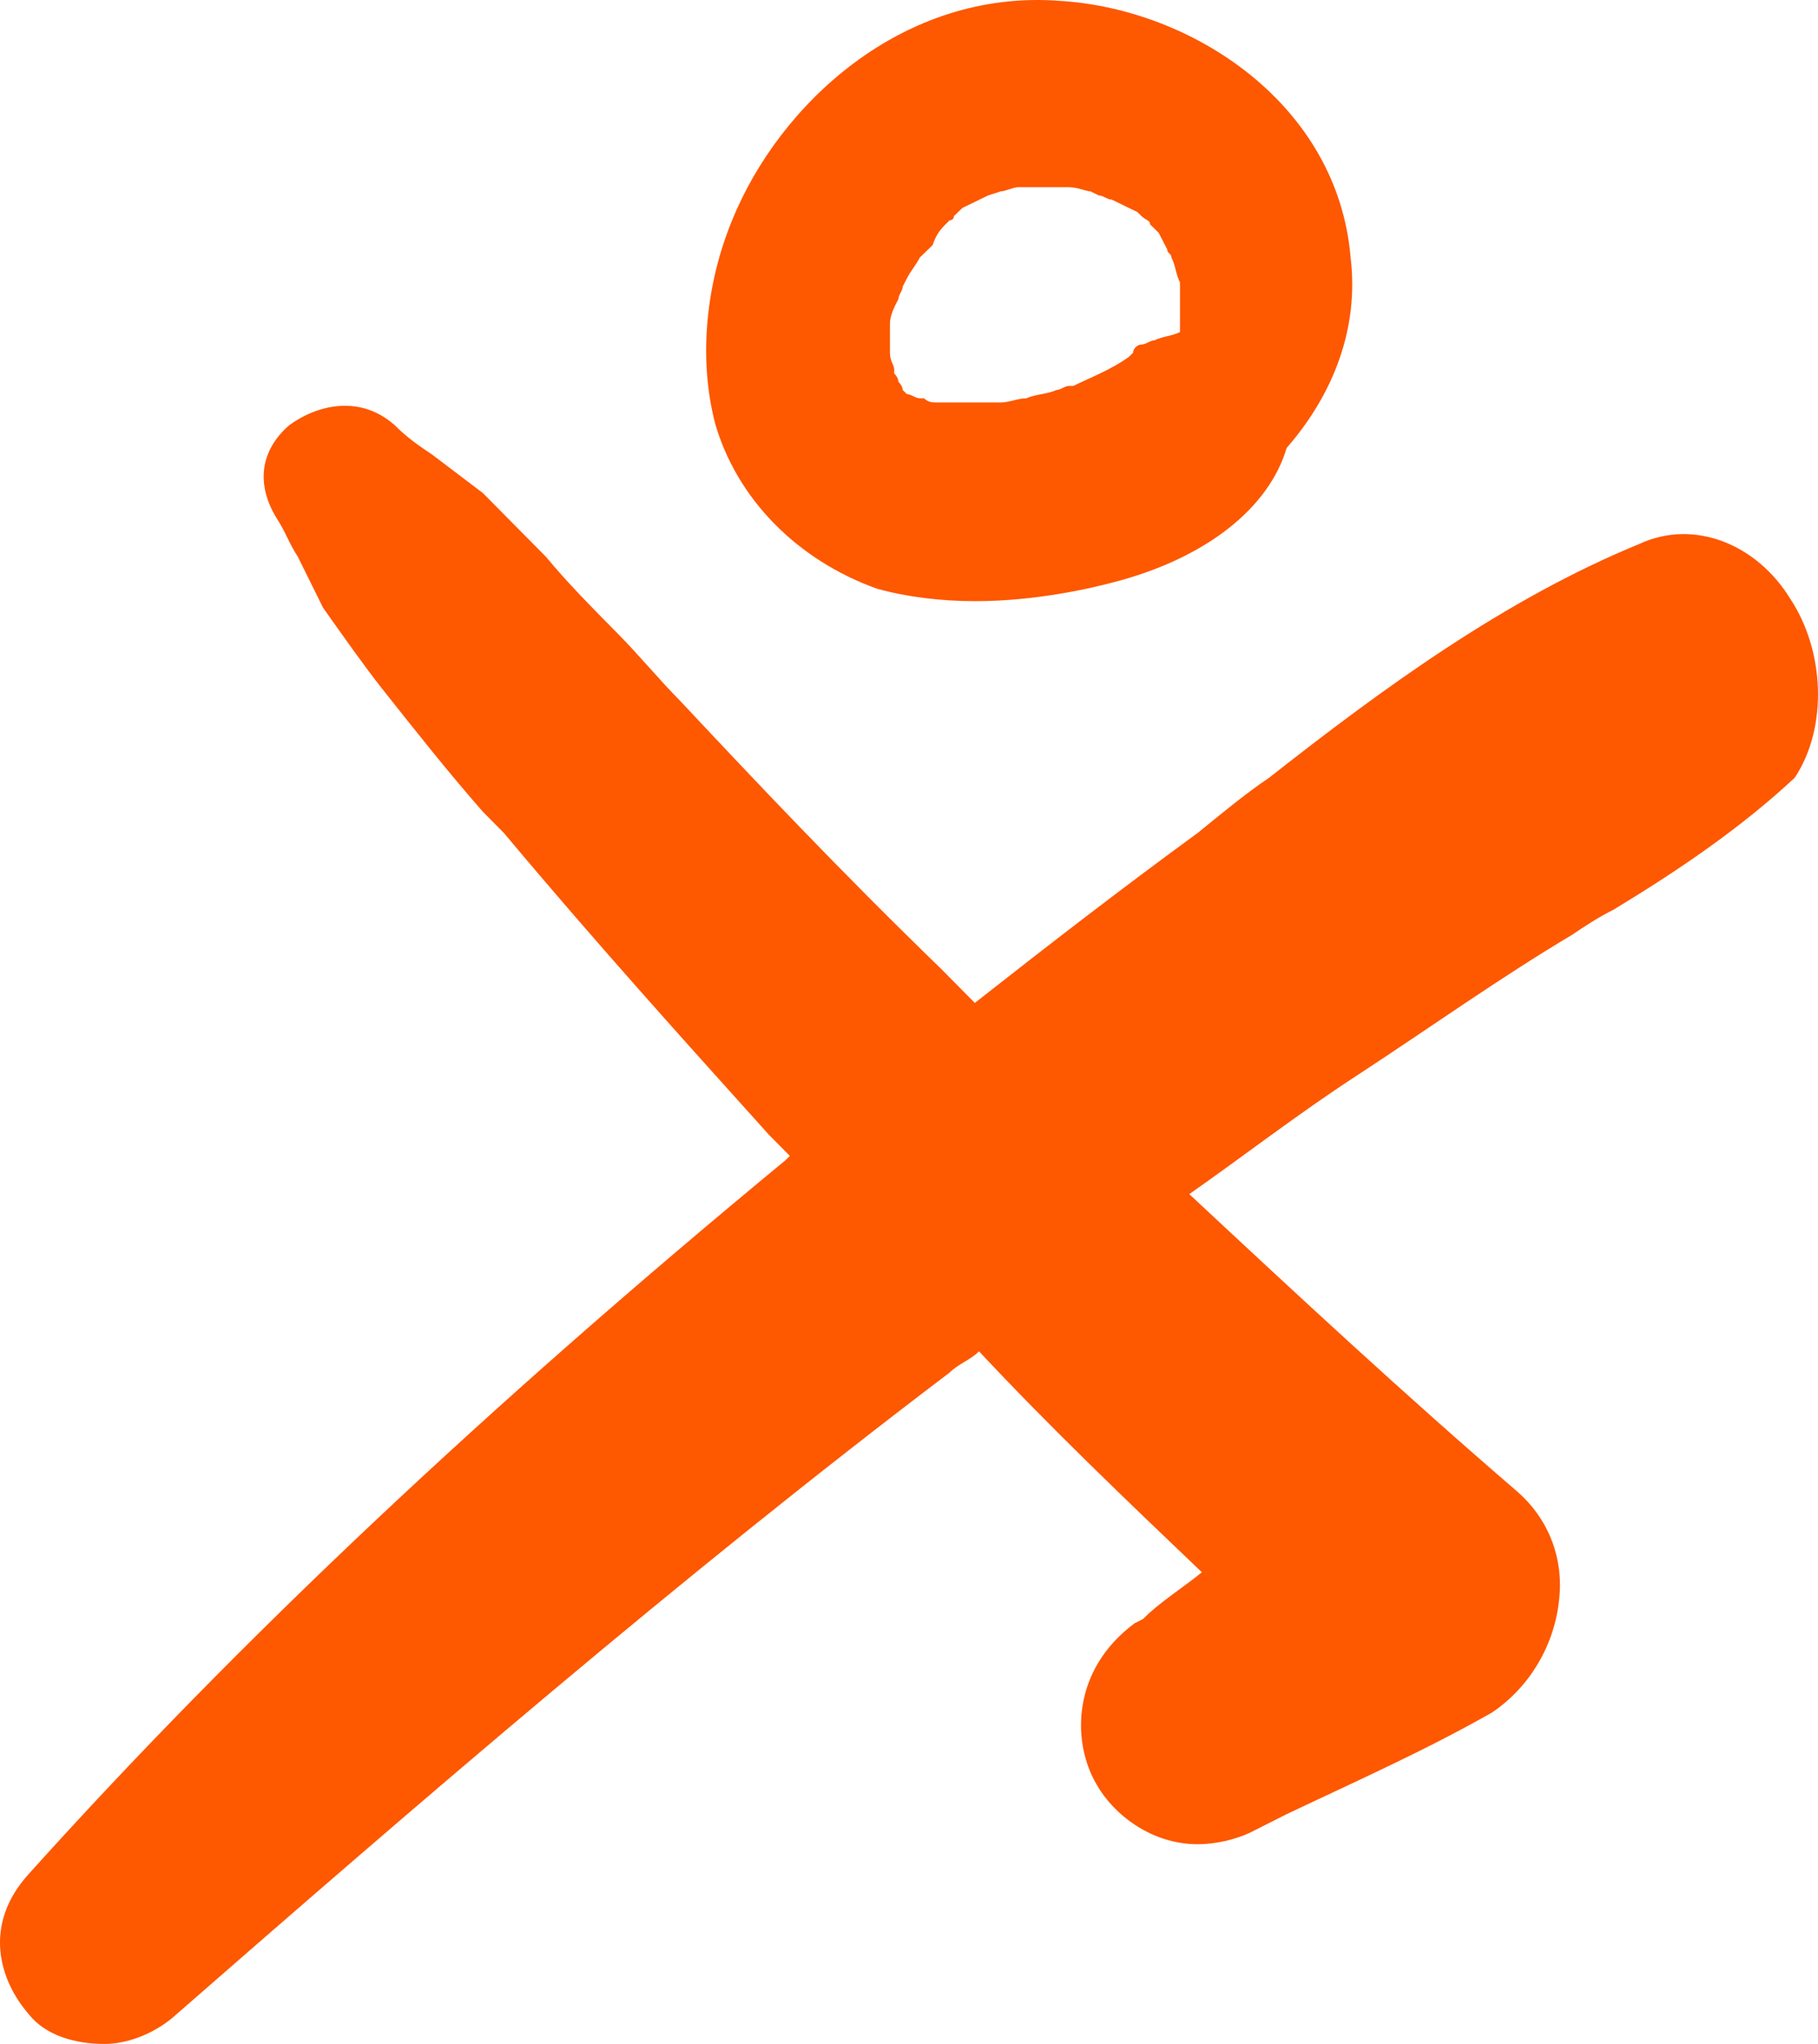
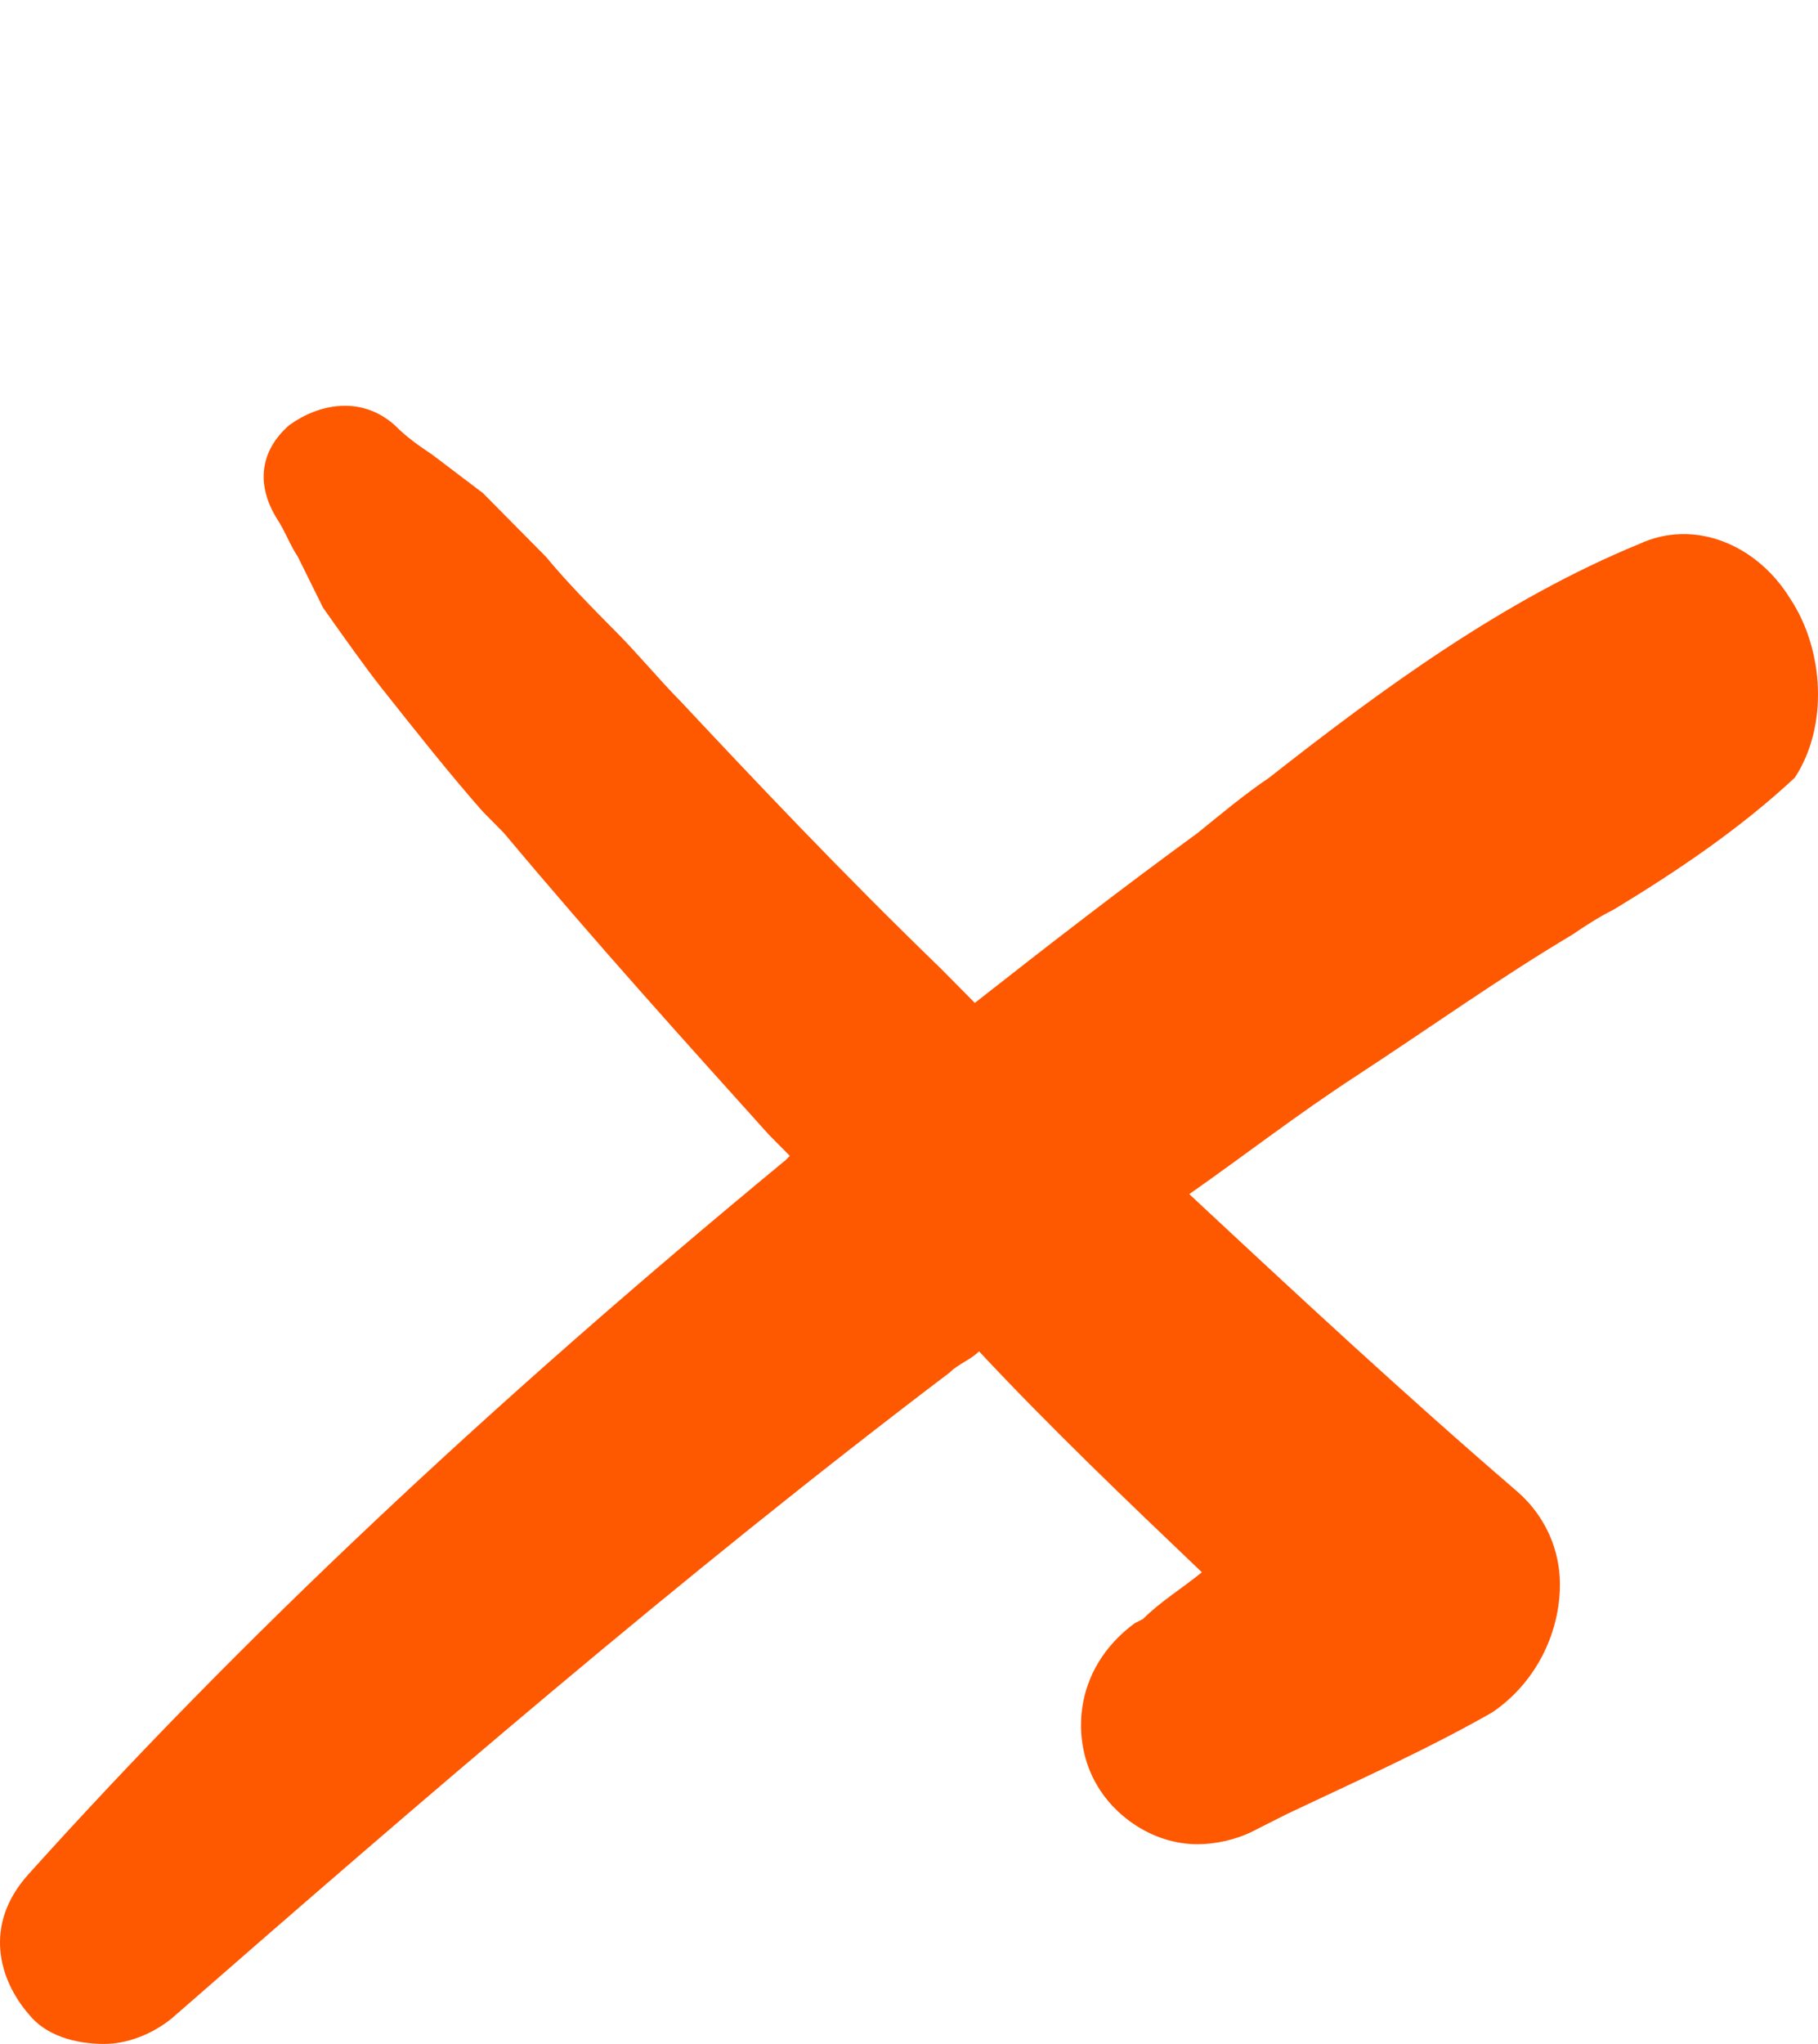
<svg xmlns="http://www.w3.org/2000/svg" width="121px" height="136px" viewBox="0 0 121 136" version="1.1">
  <title>ico/pamper-orange</title>
  <desc>Created with Sketch.</desc>
  <g id="Main-screens" stroke="none" stroke-width="1" fill="none" fill-rule="evenodd">
    <g id="Wygląd-oferty--desktop-" transform="translate(-201, -1246)" fill="#FE5800">
      <g id="ico/pamper-orange" transform="translate(201, 1246)">
        <g>
          <path d="M119.174,39.873 C116.935,36.197 112.738,34.501 109.099,36.197 C100.144,39.873 92.028,45.81 84.471,51.747 C82.792,52.878 81.113,54.292 79.714,55.423 C74.676,59.098 69.919,62.774 64.881,66.732 C64.041,65.884 63.482,65.318 62.642,64.47 C55.925,57.967 50.328,52.03 45.291,46.658 C43.891,45.245 42.492,43.548 41.093,42.135 C39.413,40.438 37.734,38.742 36.335,37.046 C34.936,35.632 33.536,34.218 32.137,32.805 C31.018,31.956 29.898,31.108 28.779,30.26 C27.939,29.695 27.099,29.129 26.26,28.281 C24.021,26.302 21.222,26.867 19.263,28.281 C17.304,29.977 17.024,32.239 18.424,34.501 C18.983,35.349 19.263,36.197 19.823,37.046 C20.383,38.176 20.943,39.307 21.502,40.438 C22.902,42.417 24.301,44.396 25.42,45.81 C27.659,48.637 29.898,51.465 32.137,54.009 L33.536,55.423 C39.693,62.774 45.57,69.276 51.168,75.496 C51.727,76.062 52.007,76.345 52.567,76.91 C52.567,76.91 52.287,77.193 52.287,77.193 C32.417,93.591 15.905,109.141 1.912,124.691 C-1.167,128.084 -0.047,131.759 1.912,134.021 C3.031,135.435 4.99,136 6.949,136 C8.349,136 10.028,135.435 11.427,134.304 C27.939,119.885 45.291,104.9 63.202,91.329 C63.762,90.764 64.601,90.481 65.161,89.915 C69.919,95.005 74.956,99.811 79.994,104.617 C78.594,105.748 77.195,106.596 76.075,107.727 L75.516,108.01 C71.318,111.12 71.318,115.926 72.997,118.754 C74.116,120.733 76.635,122.712 79.714,122.712 C80.833,122.712 82.232,122.429 83.352,121.864 L85.591,120.733 C90.348,118.471 94.826,116.492 99.304,113.947 C101.823,112.251 103.502,109.424 103.782,106.314 C104.062,103.486 102.942,100.942 100.983,99.245 C93.427,92.743 86.43,86.24 79.154,79.455 C82.792,76.91 86.43,74.083 90.348,71.538 C95.106,68.428 99.864,65.036 104.621,62.208 C105.461,61.643 106.301,61.077 107.42,60.512 C111.618,57.967 115.816,55.14 119.454,51.747 C121.693,48.355 121.413,43.266 119.174,39.873 Z" id="Path" fill-rule="nonzero" />
-           <path d="M58.379,39.174 C60.366,39.725 62.637,40 64.909,40 C68.883,40 72.574,39.174 74.561,38.623 C80.523,36.97 84.498,33.665 85.633,29.809 C88.756,26.228 90.46,21.821 89.892,17.138 C89.04,6.947 79.388,0.612 70.587,0.061 C60.082,-0.765 51.849,6.947 48.726,14.659 C47.023,18.791 46.455,23.749 47.591,28.156 C49.01,33.114 52.985,37.246 58.379,39.174 Z M63.205,14.659 C63.205,14.659 63.489,14.659 63.489,14.384 C63.489,14.384 63.489,14.384 63.773,14.108 C63.773,14.108 63.773,14.108 63.773,14.108 C63.773,14.108 64.057,13.833 64.057,13.833 L64.057,13.833 C64.625,13.558 65.193,13.282 65.76,13.007 C65.76,13.007 65.76,13.007 65.76,13.007 C65.76,13.007 65.76,13.007 65.76,13.007 L66.612,12.731 C66.896,12.731 67.464,12.456 67.748,12.456 C67.748,12.456 68.032,12.456 68.315,12.456 L69.167,12.456 C69.451,12.456 69.451,12.456 69.735,12.456 C70.019,12.456 70.303,12.456 70.587,12.456 L71.154,12.456 C71.722,12.456 72.29,12.731 72.574,12.731 L73.142,13.007 C73.426,13.007 73.71,13.282 73.993,13.282 C74.561,13.558 75.129,13.833 75.697,14.108 L75.981,14.384 C76.265,14.659 76.549,14.659 76.549,14.935 L77.116,15.486 C77.116,15.486 77.116,15.486 77.116,15.486 C77.116,15.486 77.116,15.486 77.116,15.486 L77.684,16.587 C77.684,16.863 77.968,16.863 77.968,17.138 C78.252,17.689 78.252,18.24 78.536,18.791 L78.536,19.066 C78.536,19.342 78.536,19.342 78.536,19.617 L78.536,19.893 C78.536,20.168 78.536,20.444 78.536,20.444 L78.536,20.719 C78.536,20.995 78.536,20.995 78.536,21.27 C78.536,21.545 78.536,21.821 78.536,22.096 C77.968,22.372 77.4,22.372 76.832,22.647 L76.832,22.647 C76.549,22.647 76.265,22.923 75.981,22.923 C75.697,22.923 75.413,23.198 75.413,23.474 L75.129,23.749 C73.993,24.575 72.574,25.126 71.438,25.677 C71.438,25.677 71.438,25.677 71.438,25.677 L71.154,25.677 C70.871,25.677 70.587,25.952 70.303,25.952 C69.735,26.228 68.883,26.228 68.315,26.503 C67.748,26.503 67.18,26.779 66.612,26.779 C66.612,26.779 66.612,26.779 66.328,26.779 L66.044,26.779 C65.476,26.779 64.909,26.779 64.341,26.779 C64.057,26.779 63.489,26.779 63.205,26.779 L62.637,26.779 C62.637,26.779 62.354,26.779 62.354,26.779 C62.07,26.779 61.786,26.779 61.502,26.503 L61.218,26.503 C60.934,26.503 60.65,26.228 60.366,26.228 L60.366,26.228 C60.366,26.228 60.082,25.952 60.082,25.952 C60.082,25.677 59.798,25.402 59.798,25.402 C59.798,25.402 59.798,25.126 59.515,24.851 C59.515,24.851 59.515,24.575 59.515,24.575 C59.515,24.3 59.231,24.024 59.231,23.474 C59.231,23.474 59.231,23.474 59.231,23.474 L59.231,23.474 C59.231,23.198 59.231,22.923 59.231,22.372 C59.231,22.096 59.231,21.821 59.231,21.545 C59.231,20.995 59.515,20.444 59.798,19.893 C59.798,19.617 60.082,19.342 60.082,19.066 C60.082,19.066 60.082,19.066 60.082,19.066 C60.082,19.066 60.082,19.066 60.082,19.066 L60.366,18.516 C60.65,17.965 60.934,17.689 61.218,17.138 L61.786,16.587 C61.786,16.587 61.786,16.587 61.786,16.587 C61.786,16.587 61.786,16.587 61.786,16.587 L62.07,16.312 C62.354,15.486 62.637,15.21 63.205,14.659 L63.205,14.659 Z" id="Shape" fill-rule="nonzero" />
        </g>
      </g>
    </g>
  </g>
</svg>